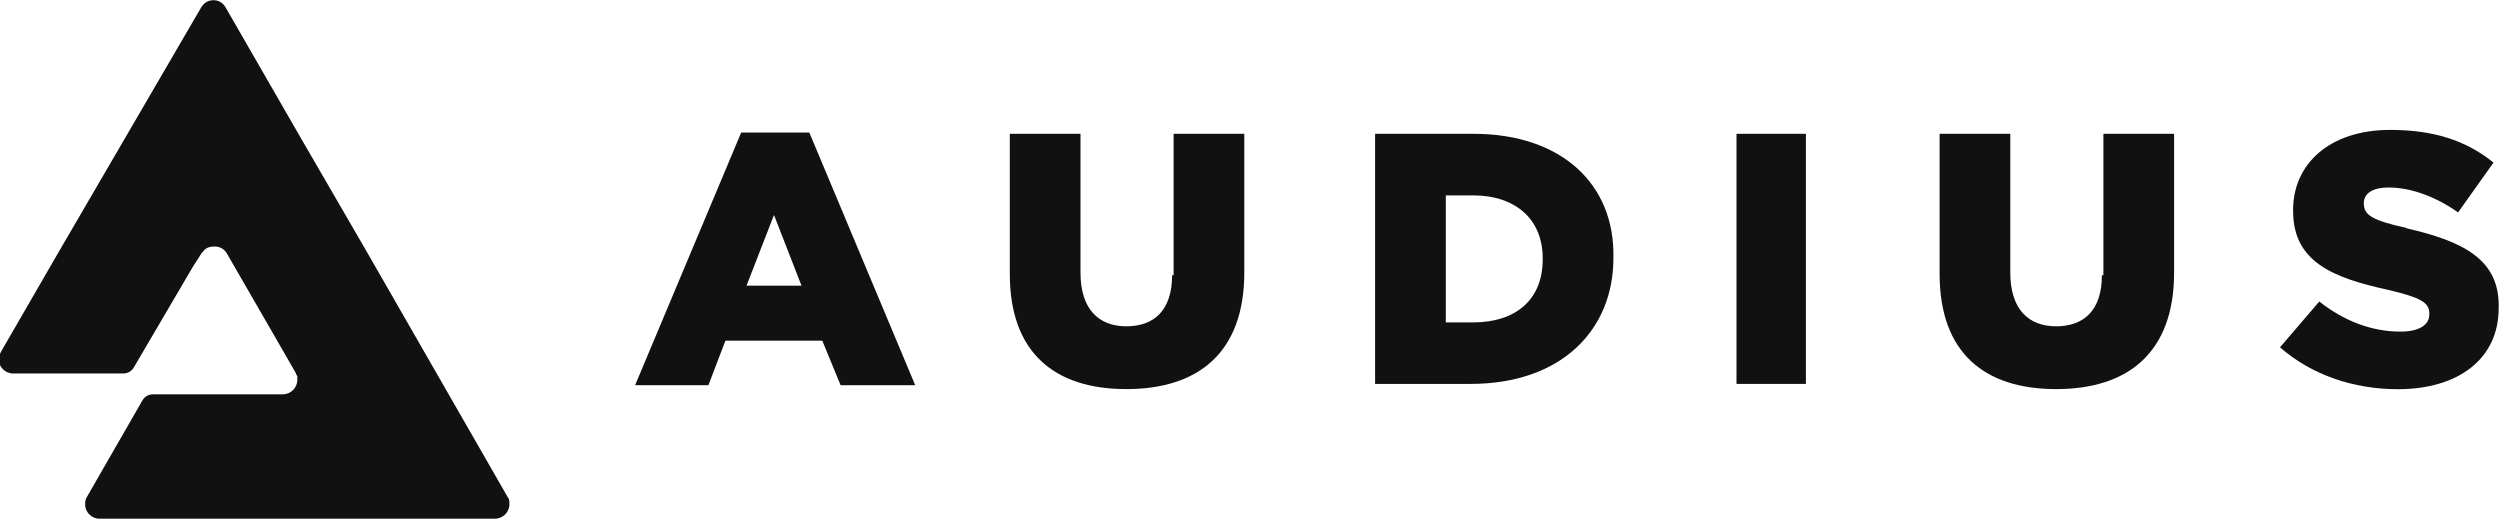
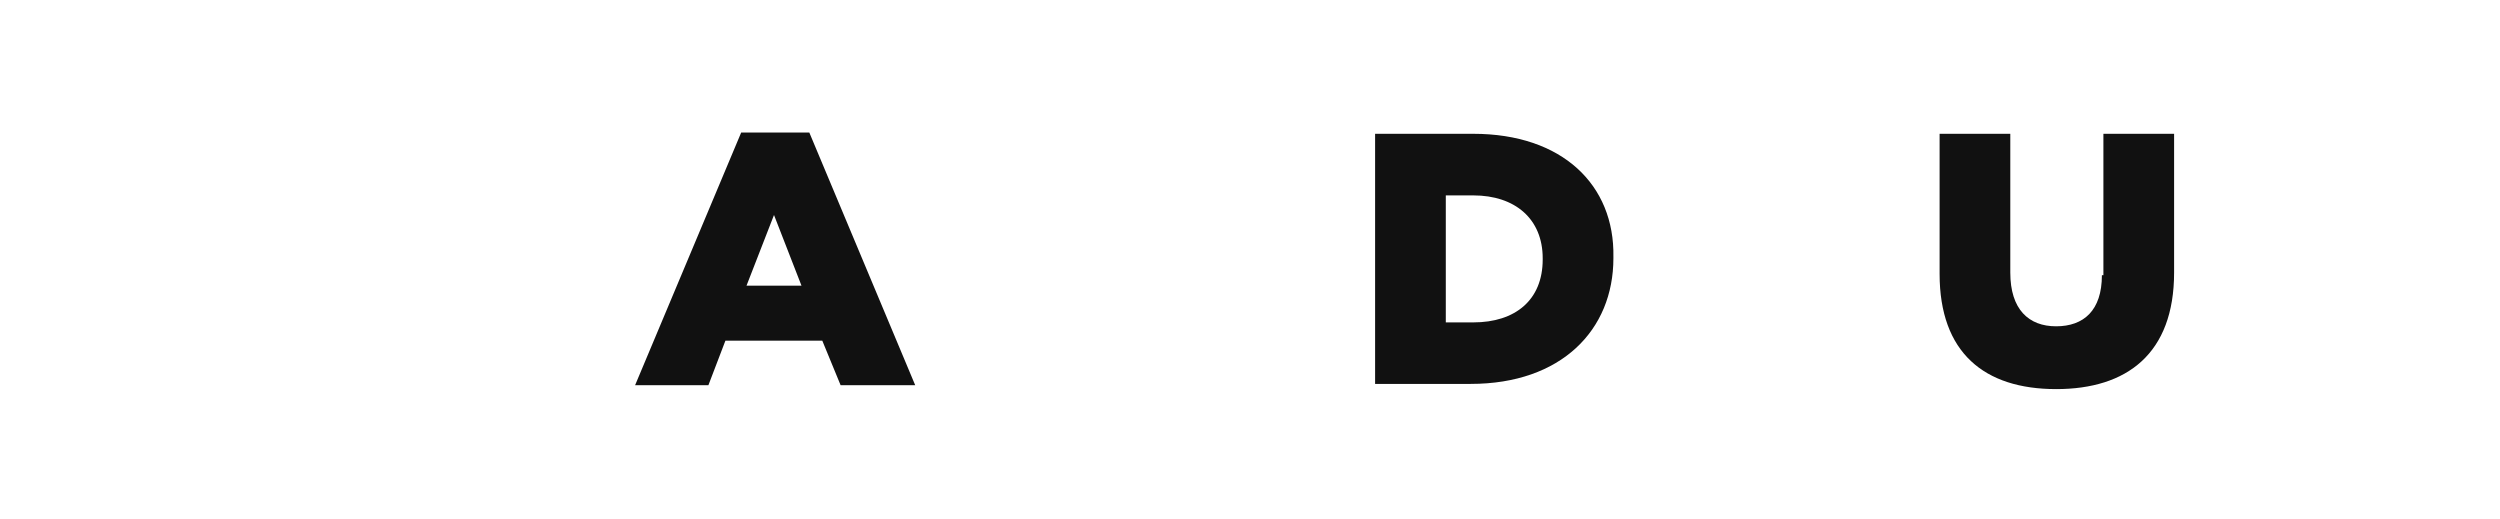
<svg xmlns="http://www.w3.org/2000/svg" xml:space="preserve" style="enable-background:new 0 0 2500 519;" viewBox="0 0 2500 519" y="0px" x="0px" id="Layer_1" version="1.1">
  <style type="text/css">
	.st0{fill:#111111;}
</style>
  <g id="Layer_x0020_1">
    <g id="_2234424081472">
-       <path d="M366.7,251.6l-66.8-115.2L225.2,6.7c-2.6-3.9-6.5-6.5-11.8-6.5c-5.2,0-9.2,2.6-11.8,6.5L58.9,251.6L1.3,351.2    c-1.3,2.6-2.6,5.2-2.6,7.9c0,7.9,6.5,14.4,14.4,14.4h110l0,0c5.2,0,9.2-2.6,11.8-7.9l57.6-98.2l9.2-14.4l1.3-1.3    c2.6-3.9,6.5-5.2,11.8-5.2c5.2,0,9.2,2.6,11.8,6.5l58.9,102.1l10.5,18.3c0,1.3,1.3,2.6,1.3,2.6c0,1.3,0,2.6,0,3.9    c0,7.9-6.5,14.4-14.4,14.4H153.2l0,0c-5.2,0-9.2,2.6-11.8,7.9l-55,95.6c-1.3,2.6-1.3,5.2-1.3,6.5c0,7.9,6.5,14.4,14.4,14.4l0,0    H495c7.9,0,14.4-6.5,14.4-14.4c0-2.6,0-5.2-1.3-6.5L366.7,251.6z" class="st0" />
      <path d="M741.2,132.5L635.1,385.2h73.3l17-44.5h96.9l18.3,44.5h74.6L809.3,132.5H741.2z M746.5,285.7L774,215    l27.5,70.7h-56.3H746.5z" class="st0" />
-       <path d="M1172.1,275.2c0,35.4-18.3,51.1-45.8,51.1c-27.5,0-45.8-17-45.8-53.7V133.8h-70.7v140.1    c0,78.6,44.5,115.2,116.6,115.2c70.7,0,117.9-35.4,117.9-116.6V133.8h-70.7v141.4H1172.1z" class="st0" />
      <path d="M1472,133.8h-96.9v250.1h95.6c90.4,0,142.7-53.7,142.7-125.7v-1.3c1.3-72-51.1-123.1-140.1-123.1H1472z     M1542.7,259.5c0,40.6-27.5,62.9-69.4,62.9h-27.5v-127h27.5c41.9,0,69.4,23.6,69.4,62.9l0,0V259.5z" class="st0" />
-       <rect height="250.1" width="69.4" class="st0" y="133.8" x="1736.5" />
      <path d="M2101.9,275.2c0,35.4-18.3,51.1-45.8,51.1c-27.5,0-45.8-17-45.8-53.7V133.8h-70.7v140.1    c0,78.6,44.5,115.2,116.6,115.2c70.7,0,117.9-35.4,117.9-116.6V133.8h-70.7v141.4H2101.9z" class="st0" />
-       <path d="M2407,228.1c-35.4-7.9-43.2-13.1-43.2-24.9l0,0c0-9.2,7.9-15.7,24.9-15.7c22.3,0,47.1,9.2,69.4,24.9    l35.4-49.8c-27.5-22.3-60.2-32.7-103.5-32.7c-60.2,0-96.9,34-96.9,79.9v1.3c0,51.1,40.6,66.8,94.3,78.6    c34,7.9,41.9,13.1,41.9,23.6v1.3c0,10.5-10.5,17-28.8,17c-28.8,0-56.3-10.5-81.2-30.1l-39.3,45.8c31.4,27.5,73.3,41.9,117.9,41.9    c60.2,0,100.8-30.1,100.8-81.2l0,0c1.3-48.5-35.4-66.8-93-79.9H2407z" class="st0" />
    </g>
  </g>
</svg>